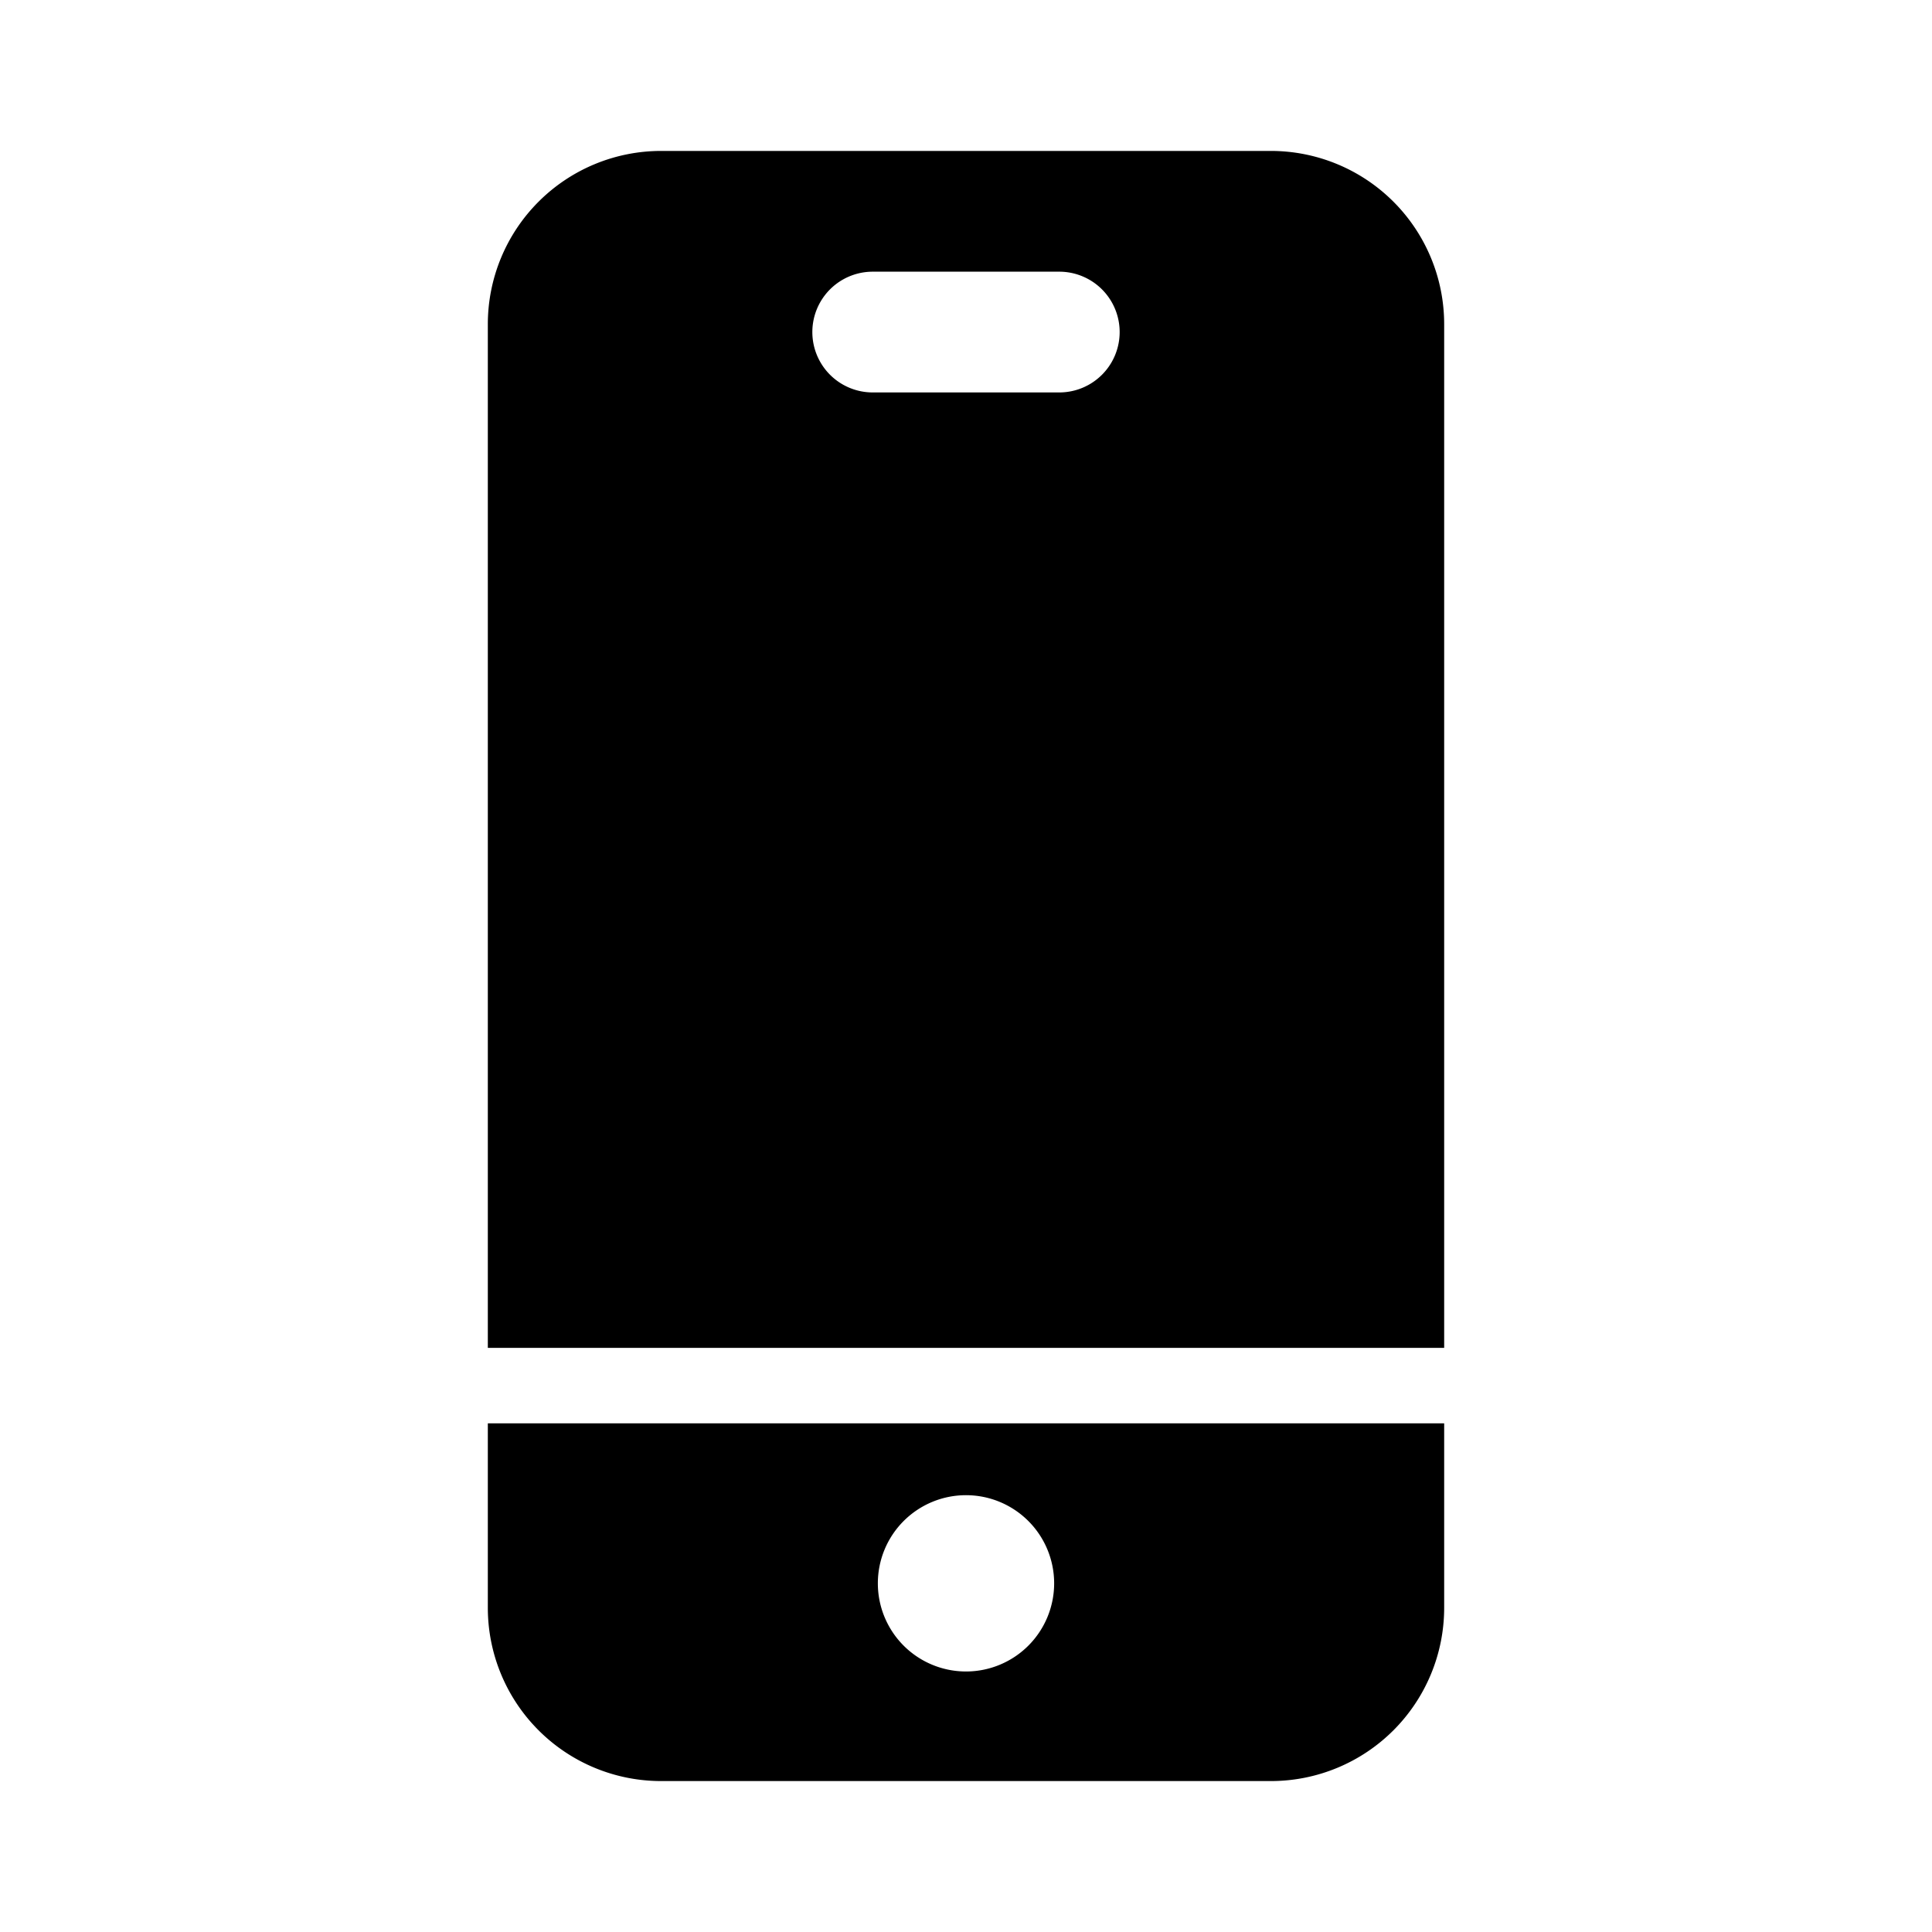
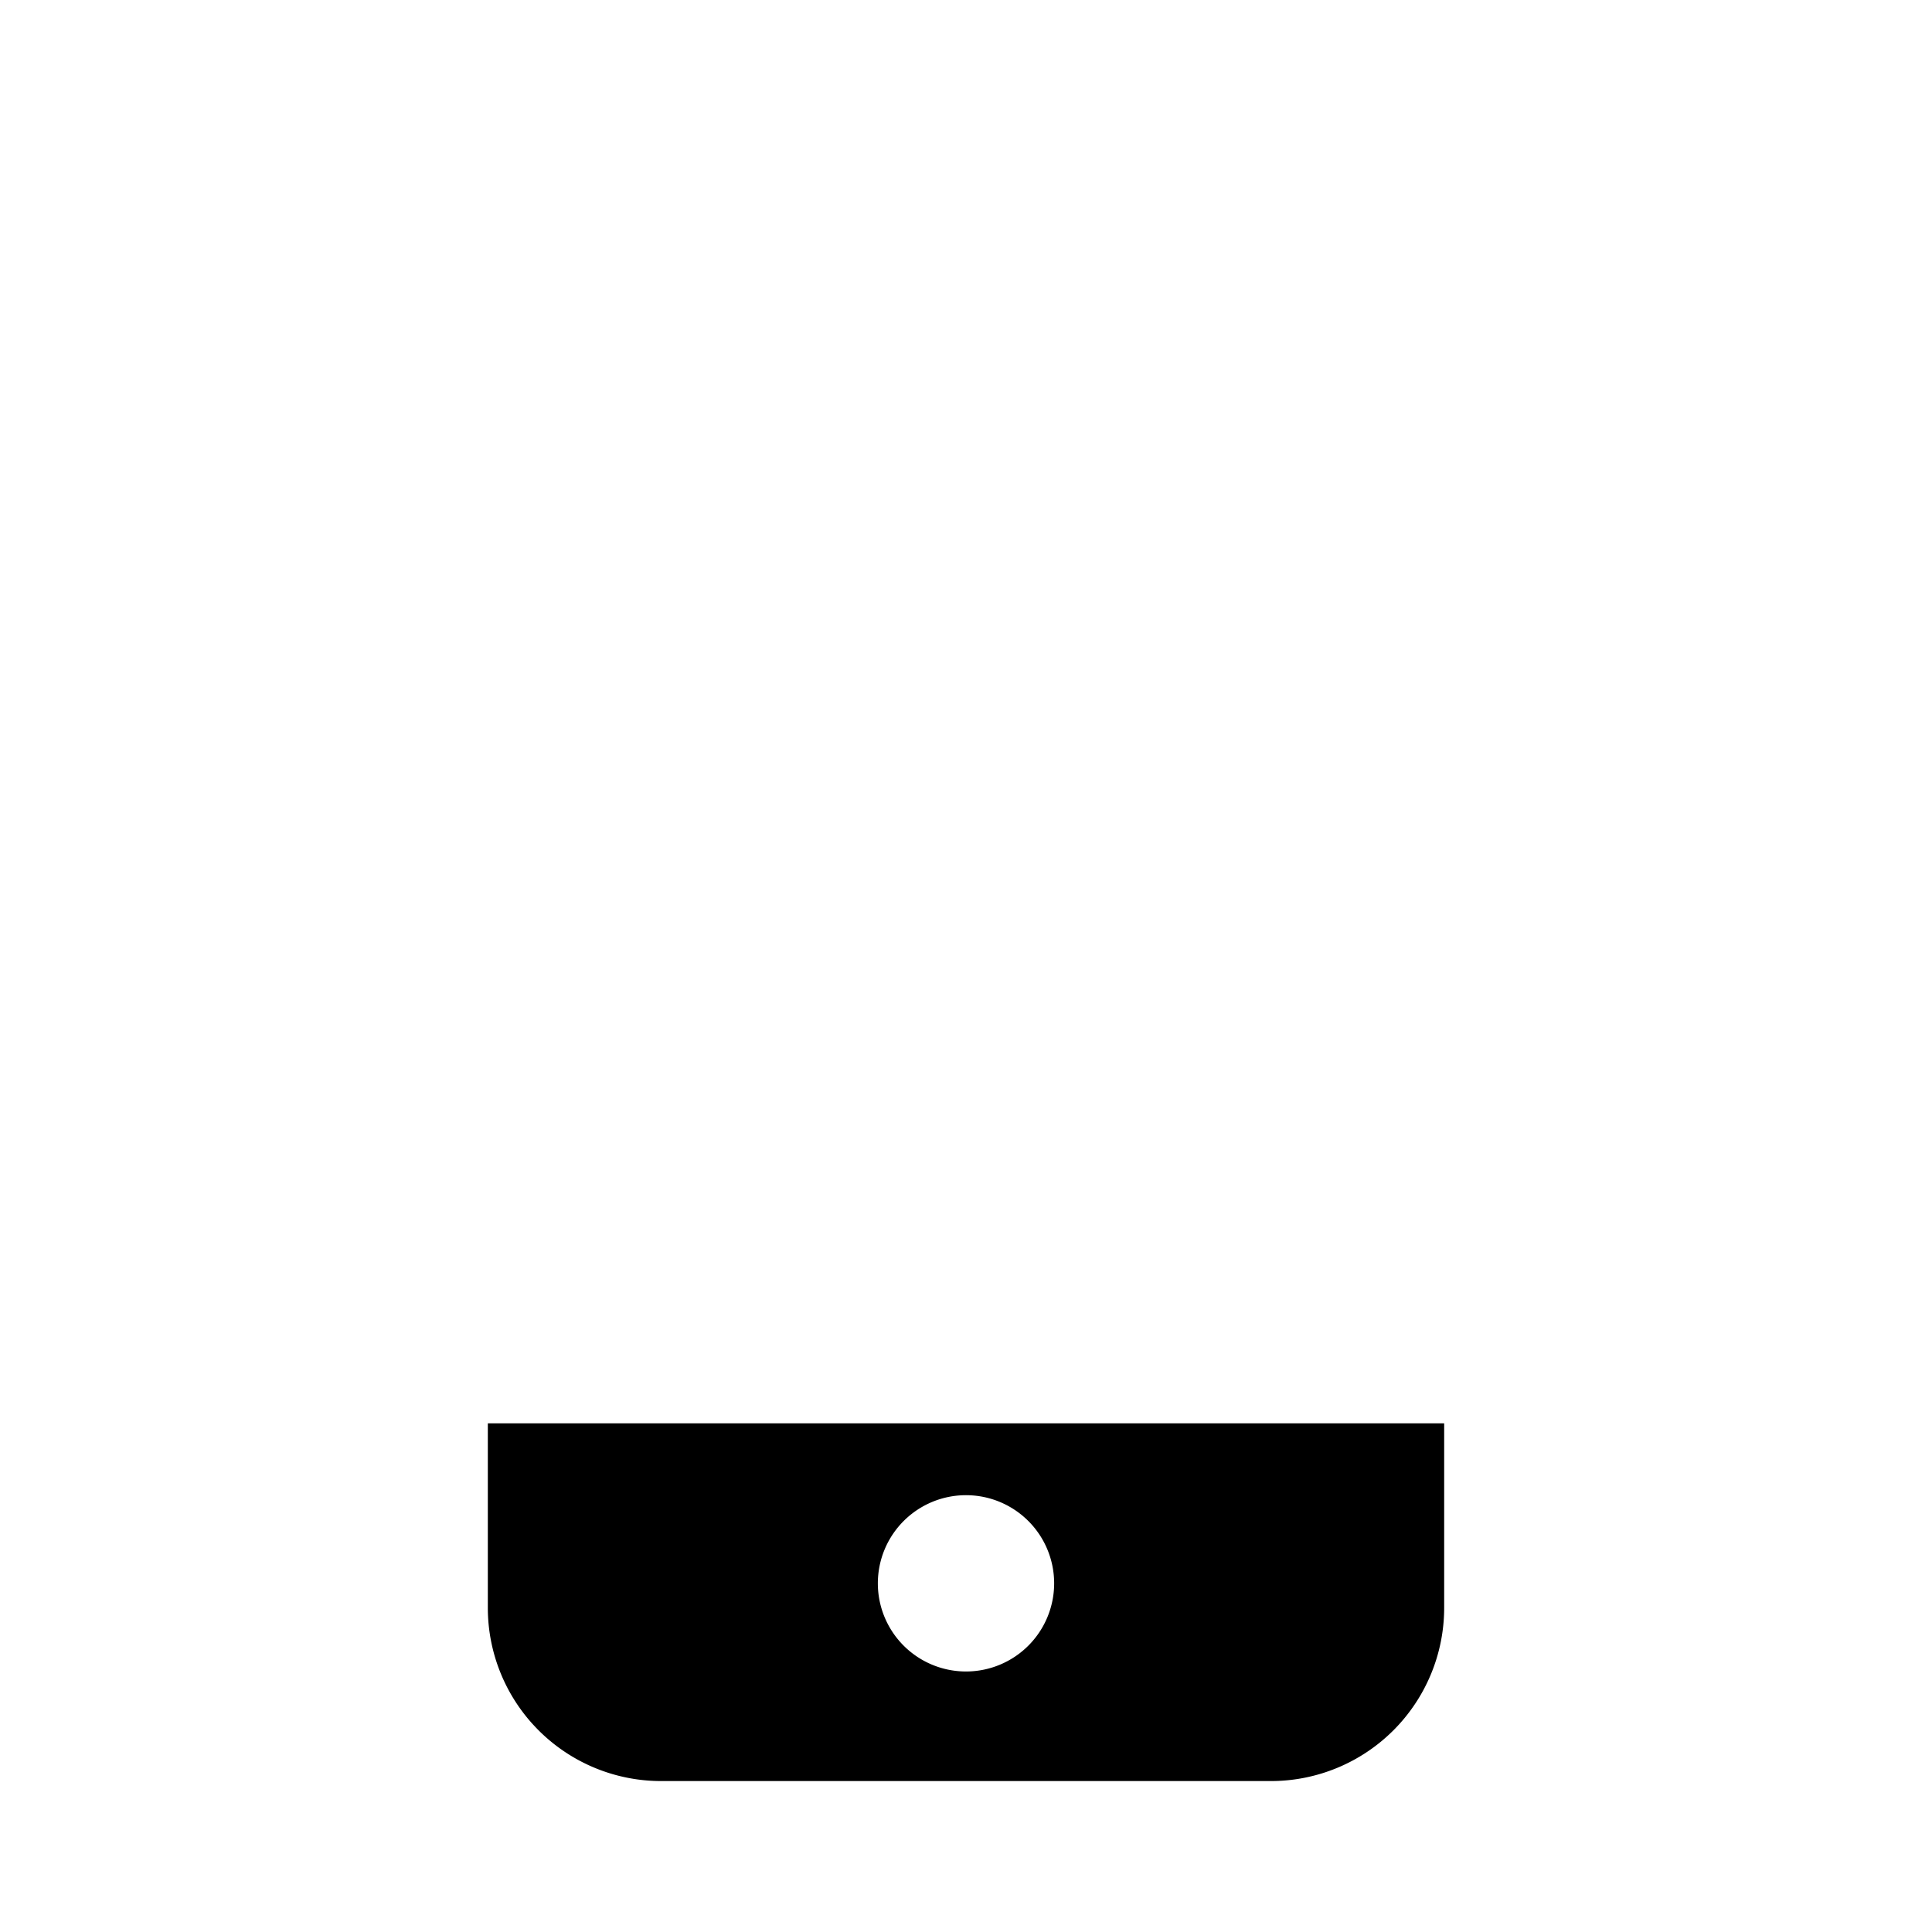
<svg xmlns="http://www.w3.org/2000/svg" id="Layer_1" height="512" viewBox="0 0 64 64" width="512" data-name="Layer 1">
  <path d="m16.16 53.27a5.74 5.74 0 0 0 5.73 5.73h20.22a5.74 5.74 0 0 0 5.73-5.73v-6.12h-31.68zm15.84-3.74a2.92 2.92 0 1 1 -2.92 2.92 2.92 2.92 0 0 1 2.92-2.92z" />
-   <path d="m42.11 5h-20.22a5.74 5.74 0 0 0 -5.73 5.73v33.92h31.68v-33.92a5.74 5.74 0 0 0 -5.73-5.73zm-7 8h-6.2a2 2 0 1 1 0-4h6.18a2 2 0 1 1 0 4z" />
</svg>